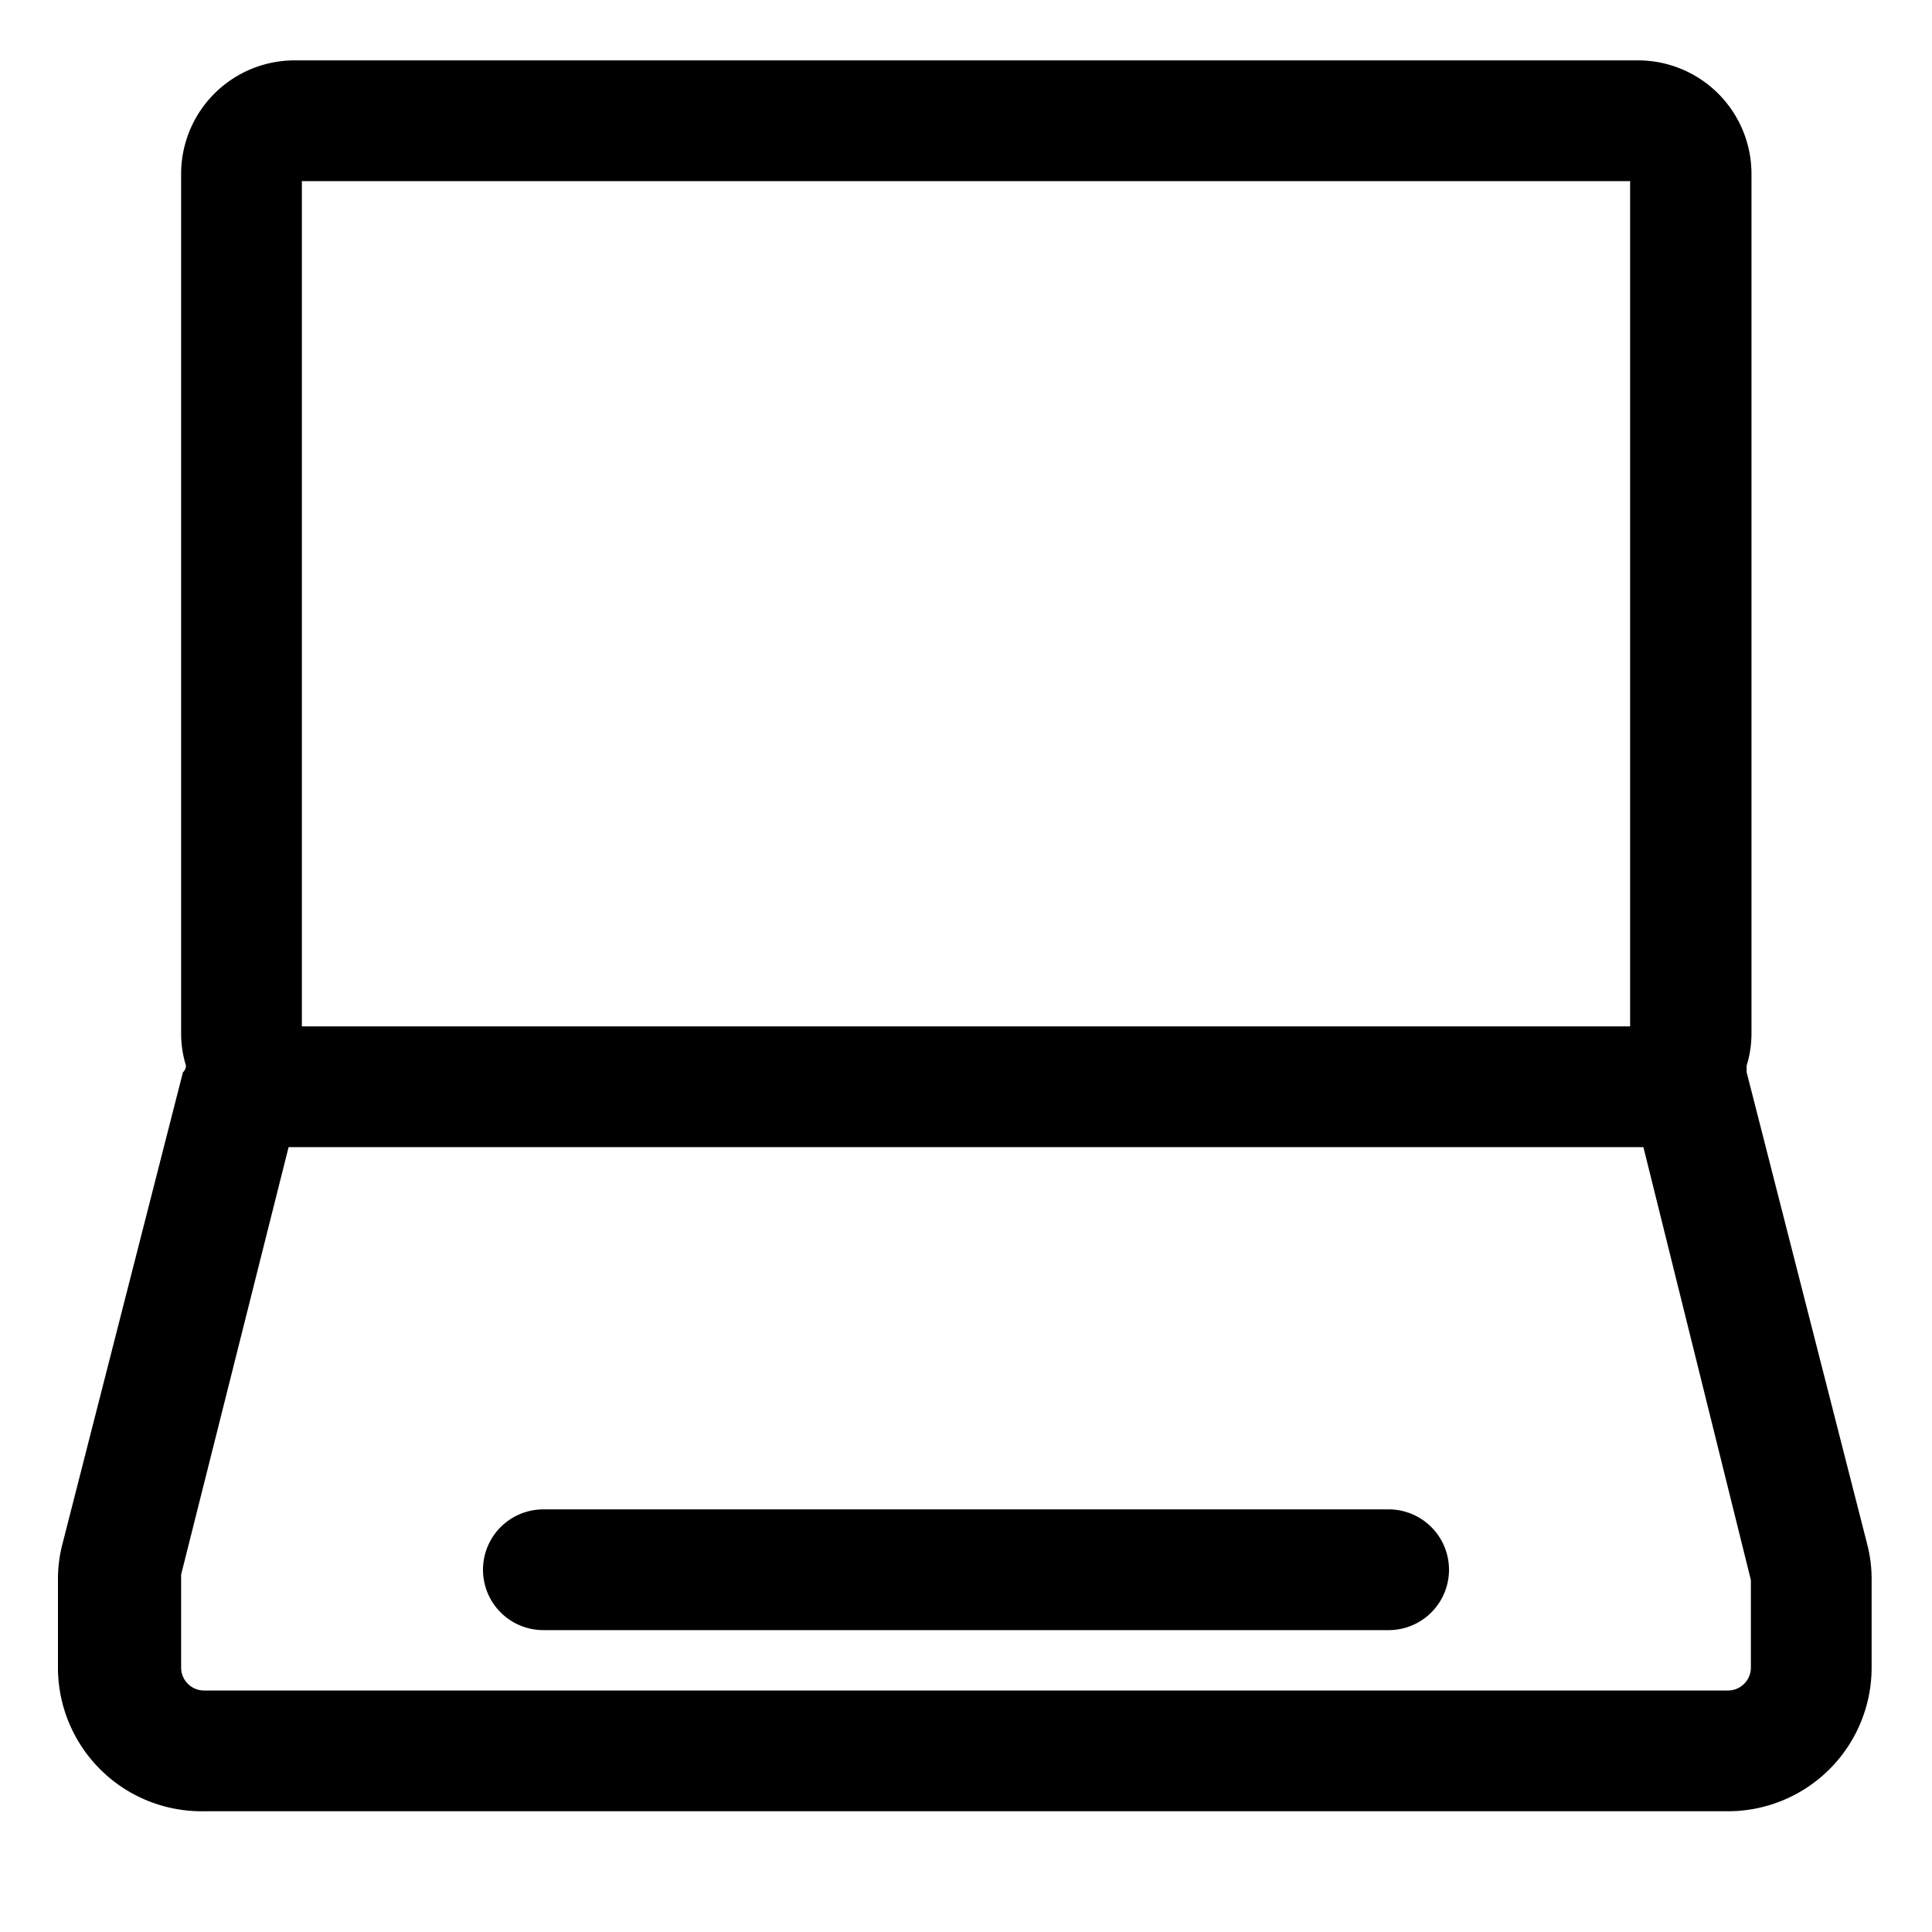
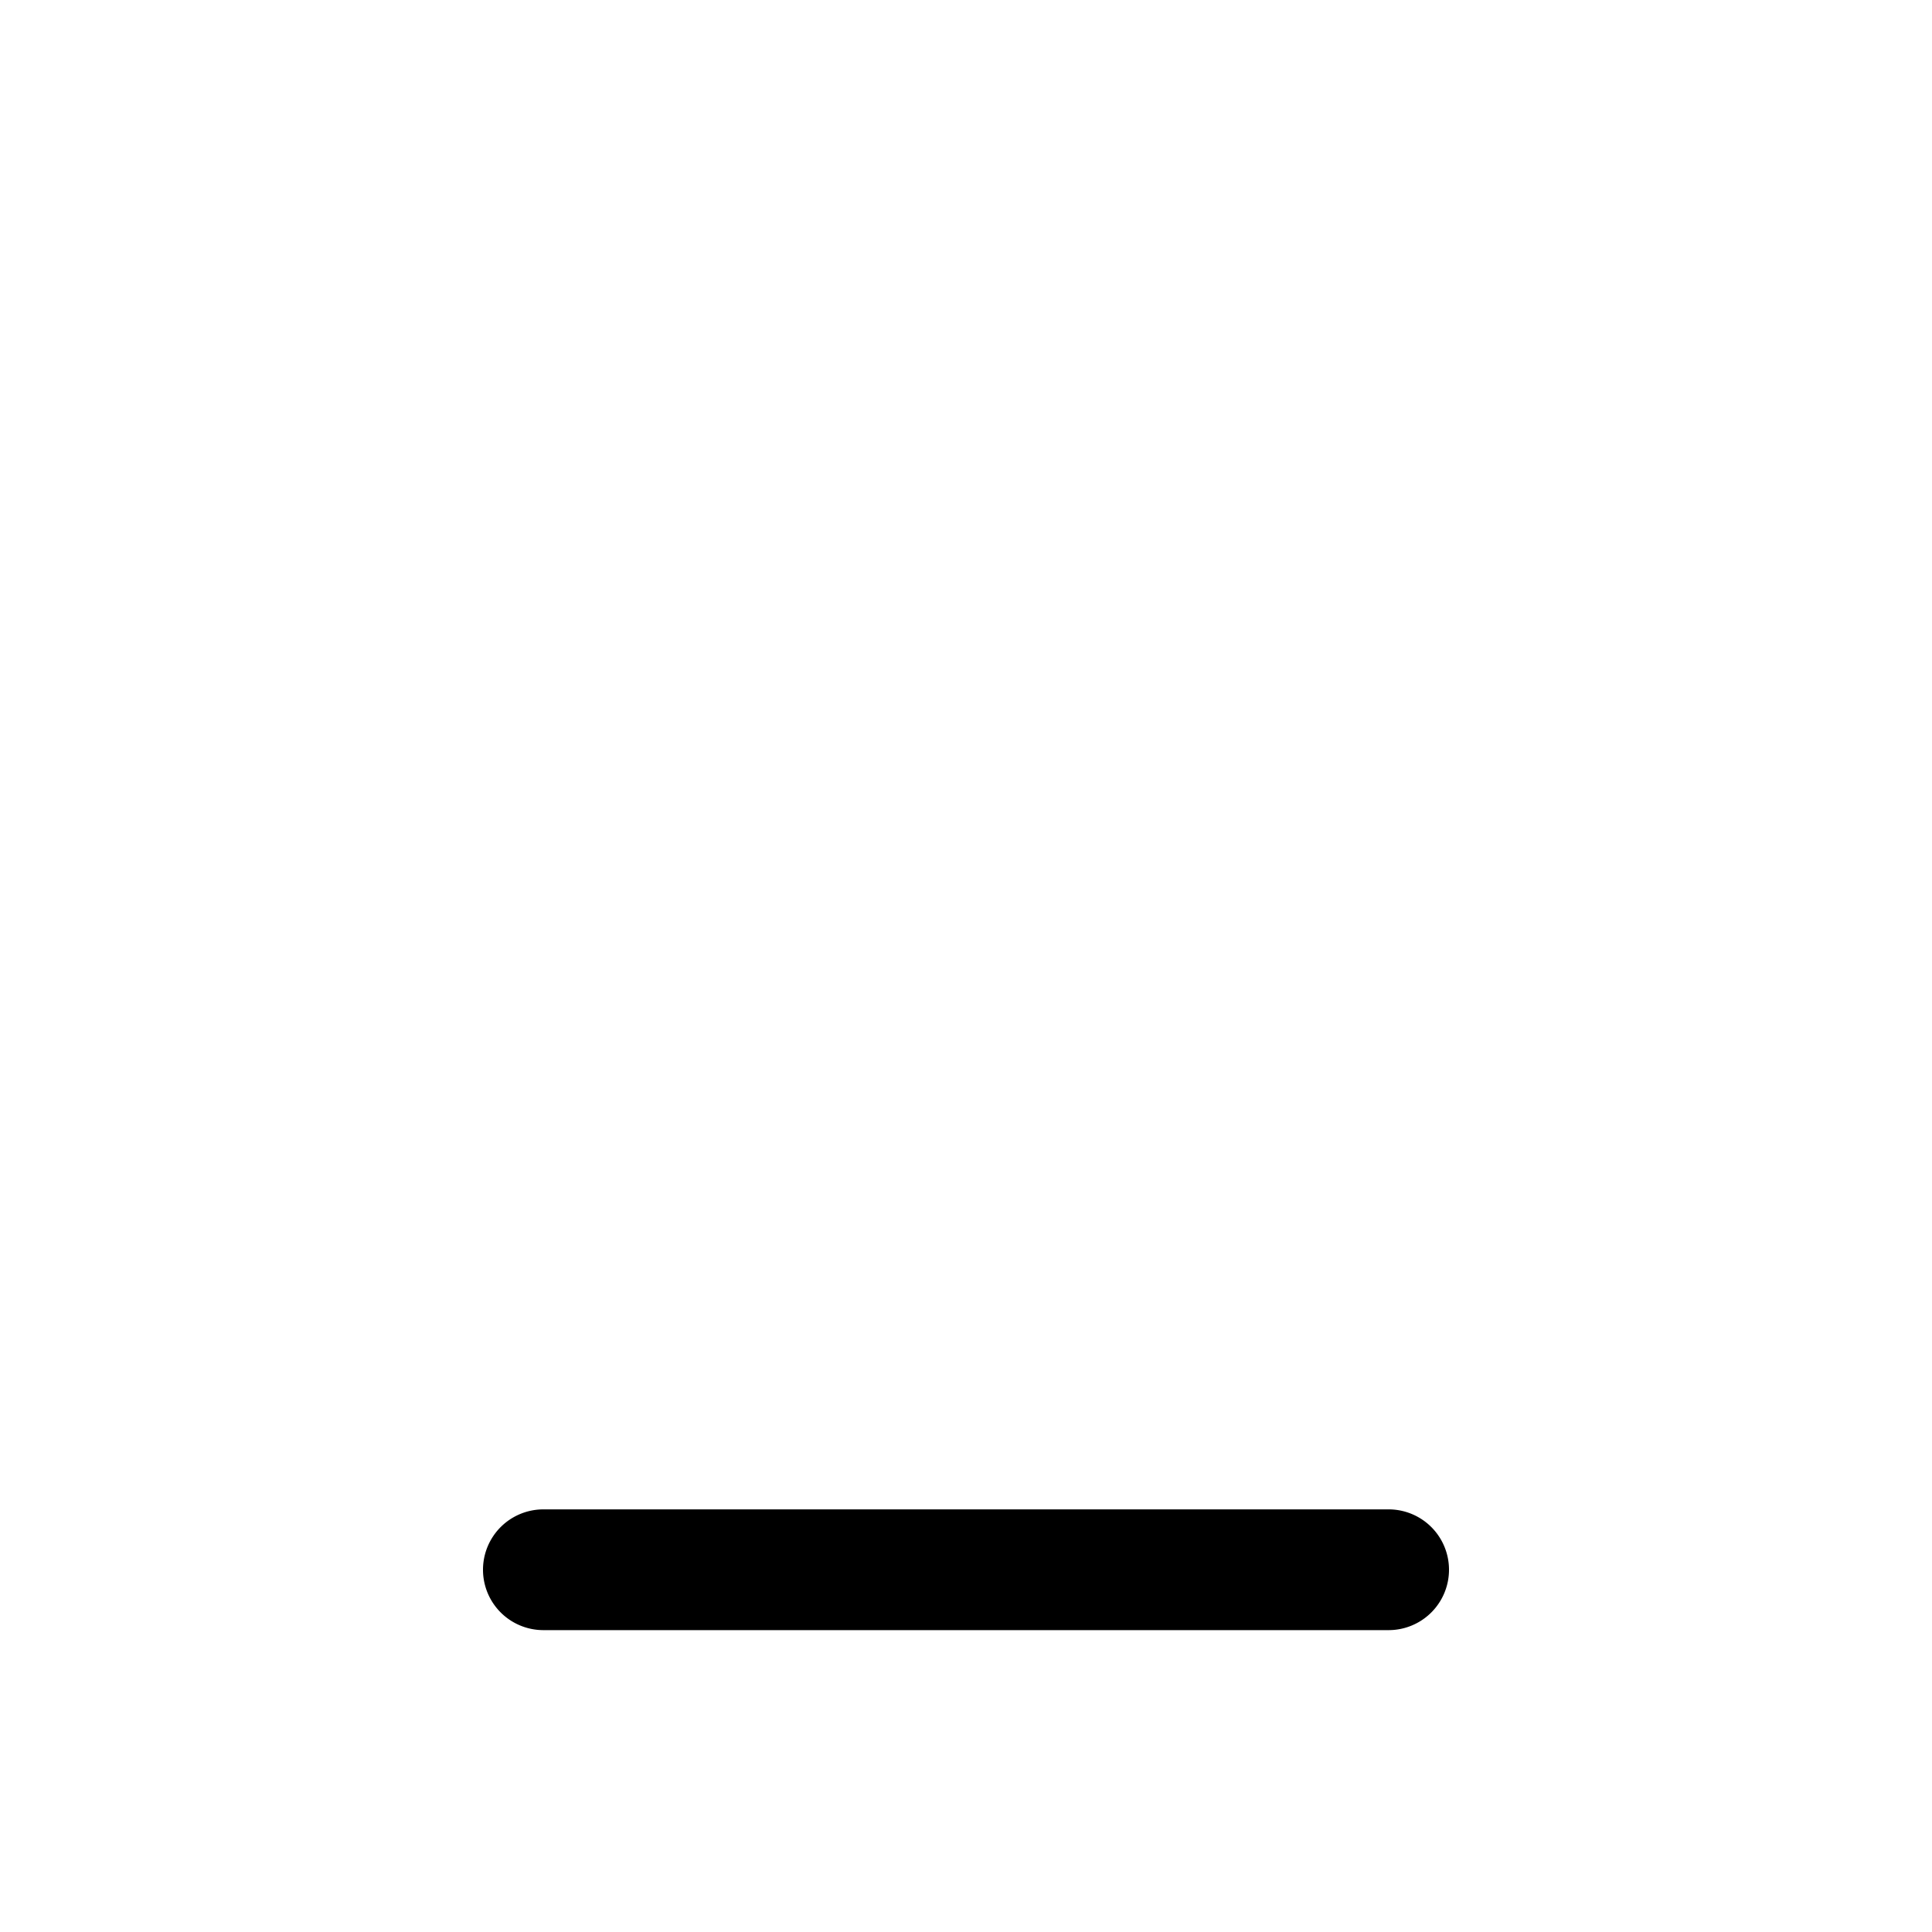
<svg xmlns="http://www.w3.org/2000/svg" fill="#000000" width="800px" height="800px" viewBox="0 0 32 32">
  <title />
  <g data-name="Layer 17" id="Layer_17">
-     <path d="M30.93,25.59l-2-7.83s0-.07,0-.11a1.82,1.82,0,0,0,.08-.52V2.88A1.88,1.88,0,0,0,27.13,1H4.88A1.88,1.88,0,0,0,3,2.88V17.13a1.82,1.82,0,0,0,.08.52s0,.07-.05.11l-2,7.83a2.3,2.3,0,0,0-.07.58v1.46A2.38,2.38,0,0,0,3.38,30H28.63A2.38,2.38,0,0,0,31,27.63V26.17A2.3,2.3,0,0,0,30.93,25.59ZM5,3H27V17H5ZM29,27.63a.38.38,0,0,1-.37.37H3.38A.38.38,0,0,1,3,27.63V26.08L4.78,19H27.22L29,26.17Z" />
-     <path d="M23,25H9a1,1,0,0,0,0,2H23a1,1,0,0,0,0-2Z" />
+     <path d="M23,25H9a1,1,0,0,0,0,2H23a1,1,0,0,0,0-2" />
  </g>
</svg>